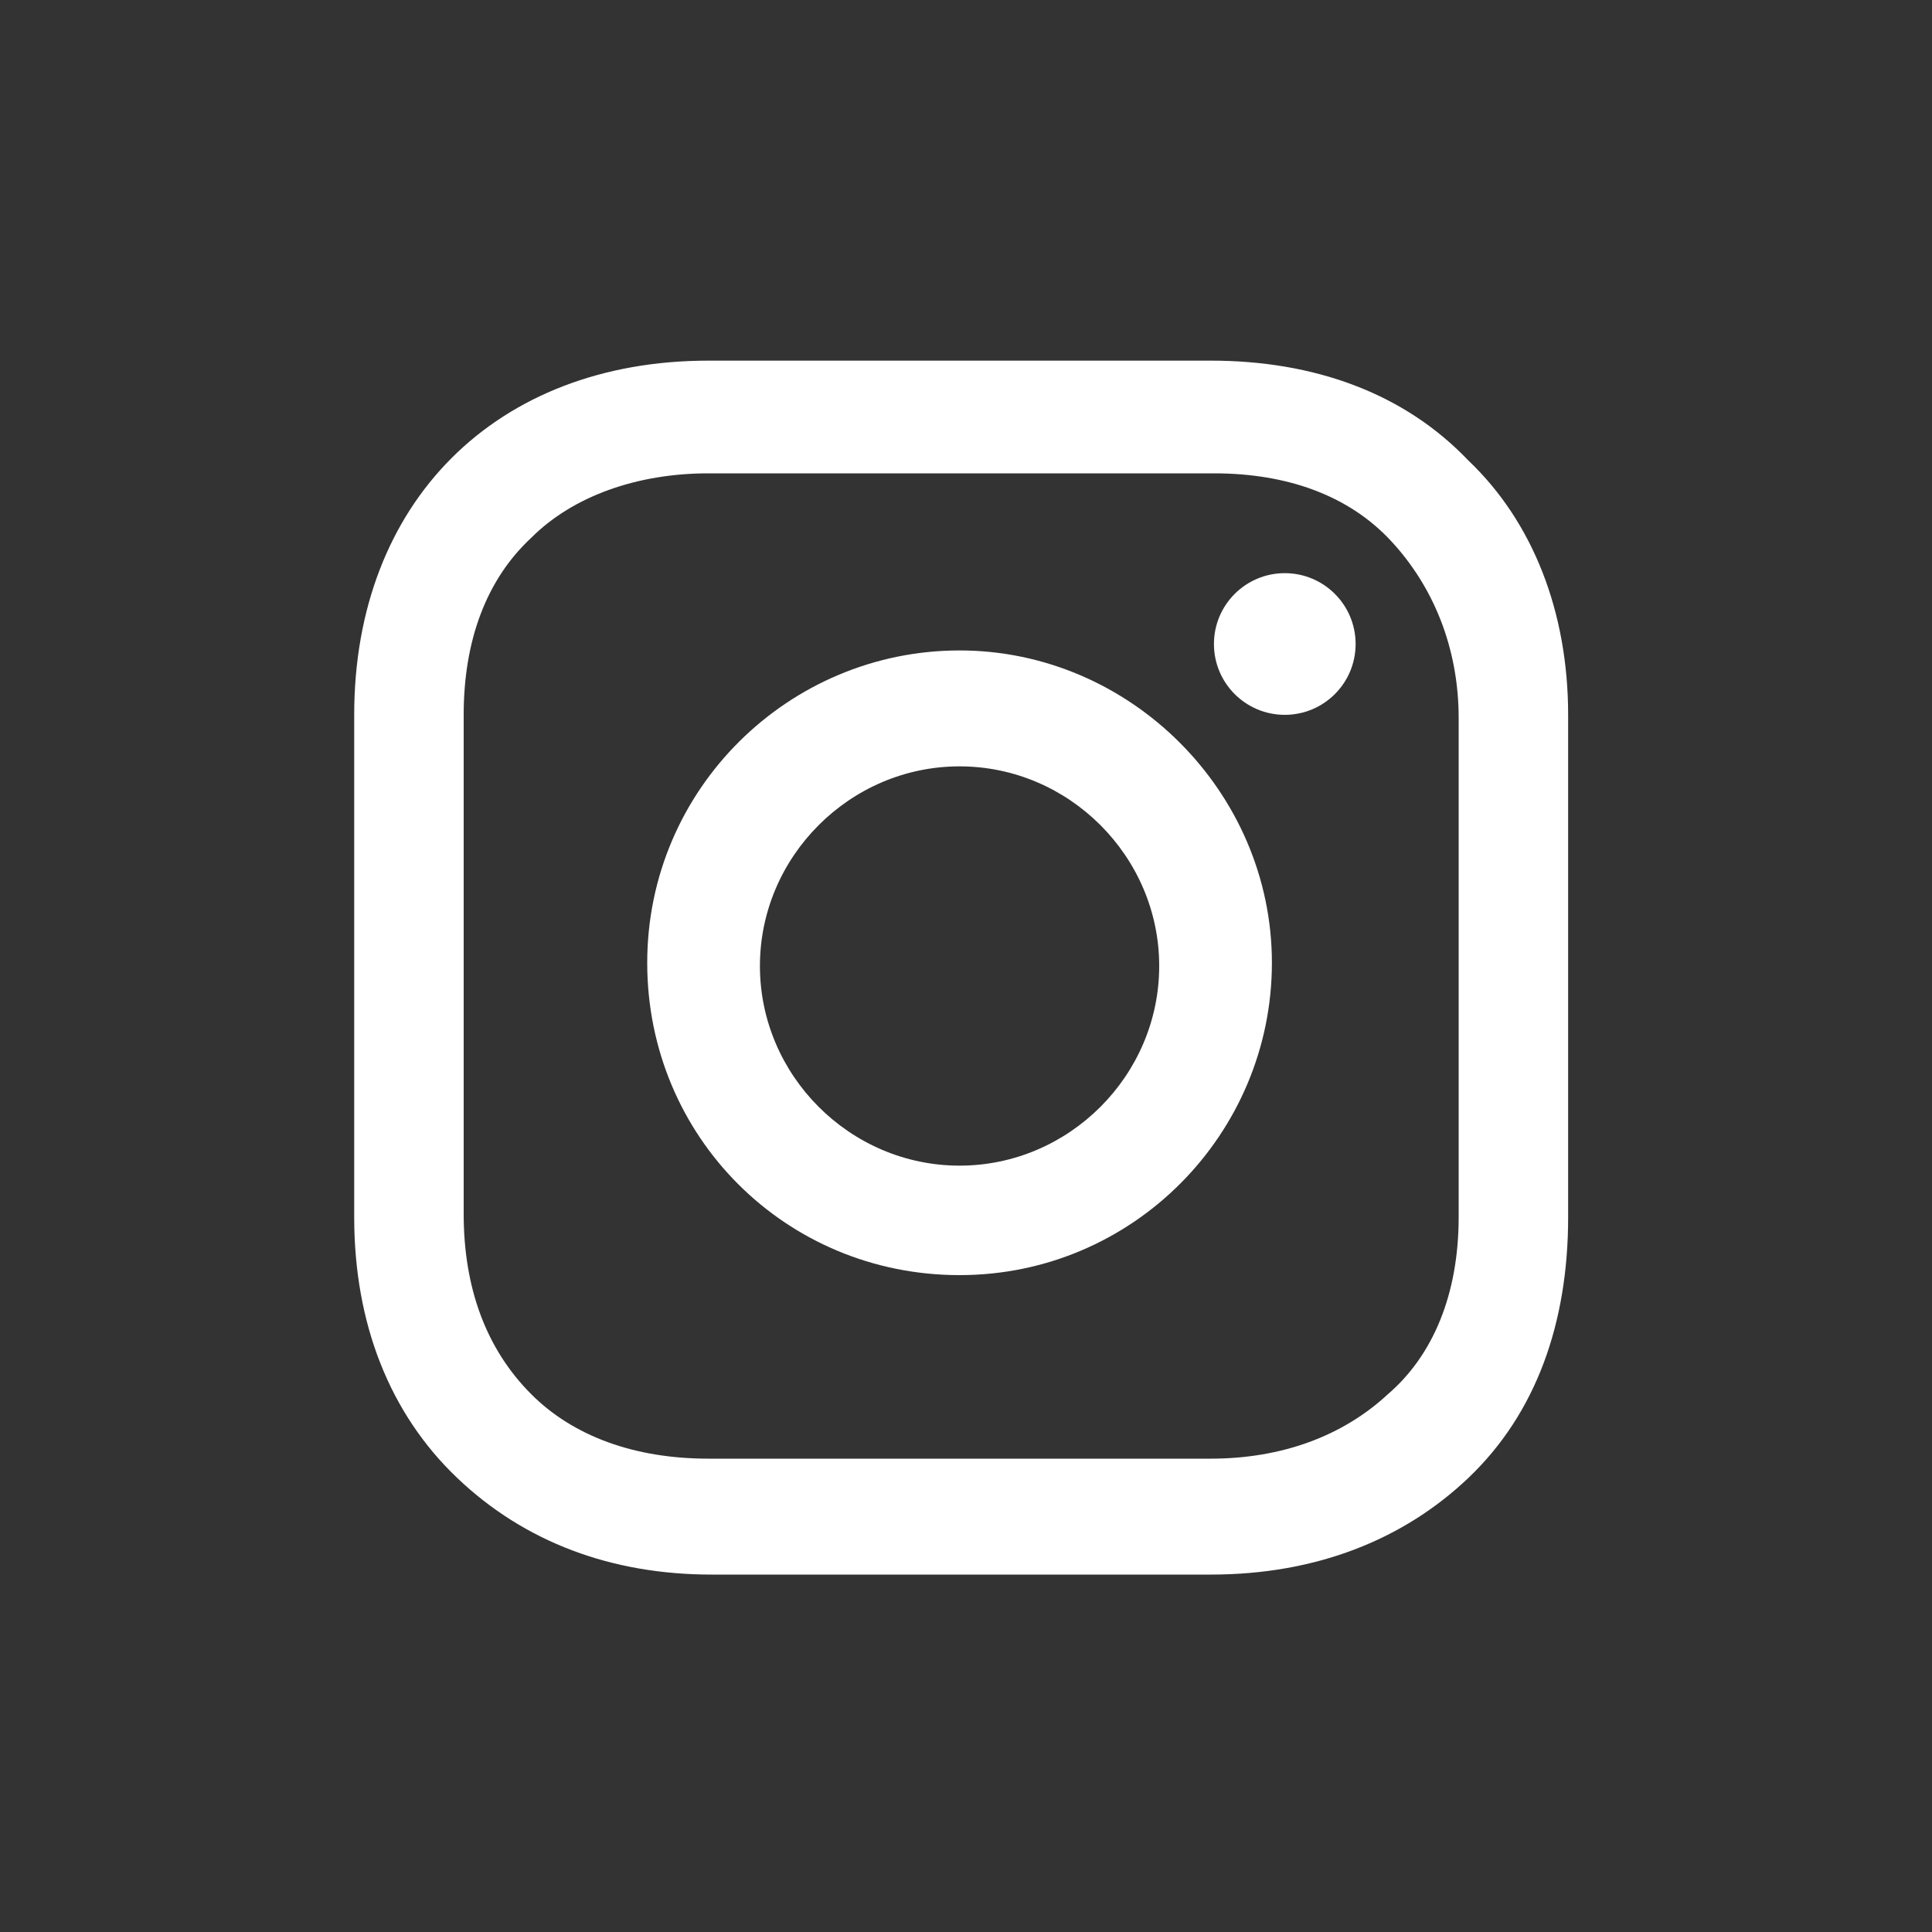
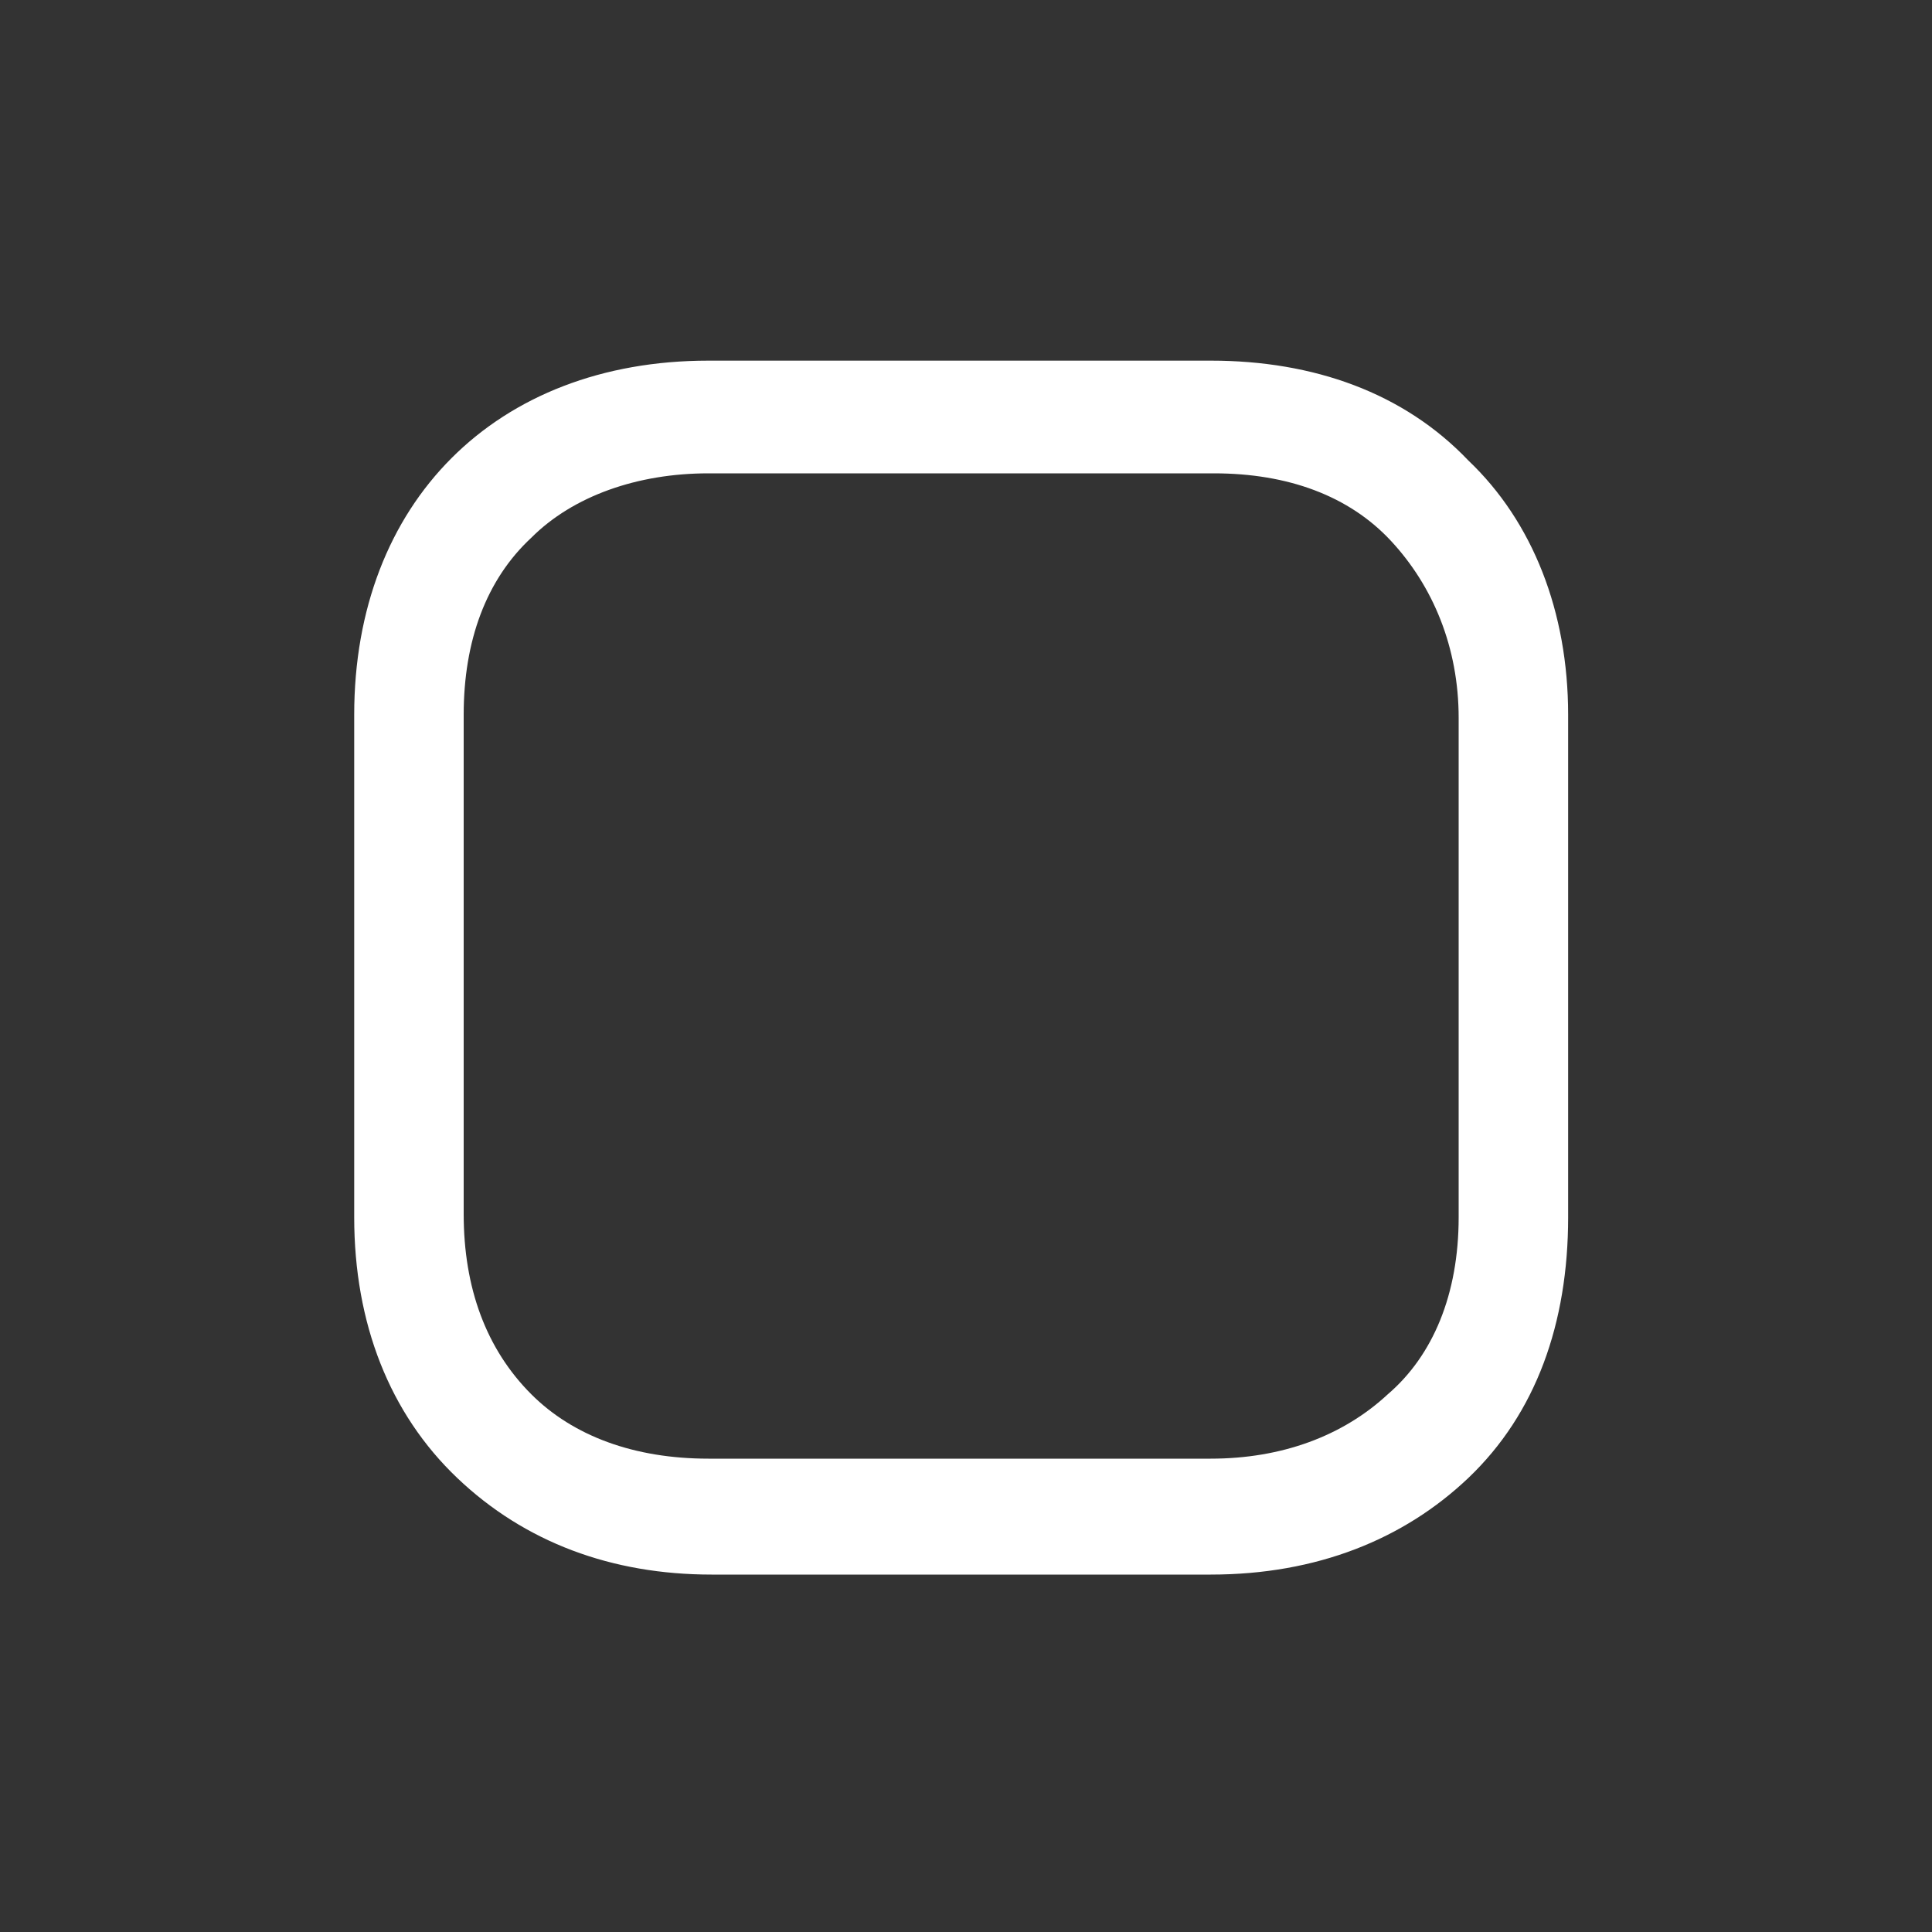
<svg xmlns="http://www.w3.org/2000/svg" version="1.1" id="Capa_2" x="0px" y="0px" width="60px" height="60px" viewBox="0 0 60 60" style="enable-background:new 0 0 60 60;" xml:space="preserve">
  <rect x="0" y="0" width="60" height="60" fill="#333333" stroke="none" />
  <style type="text/css"> .st0{fill:#FFFFFF;} </style>
  <g>
-     <path class="st0" d="M29.8,20.2c-5.3,0-9.7,4.3-9.7,9.7s4.3,9.7,9.7,9.7s9.7-4.4,9.7-9.7S35.1,20.2,29.8,20.2z M29.8,36.2 c-3.4,0-6.2-2.8-6.2-6.2s2.8-6.2,6.2-6.2s6.2,2.8,6.2,6.2S33.2,36.2,29.8,36.2z" />
-     <circle class="st0" cx="39.9" cy="20" r="2.2" />
    <path class="st0" d="M45.6,14.3c-2-2.1-4.8-3.1-8-3.1H22c-6.6,0-11,4.4-11,11v15.6c0,3.3,1.1,6.1,3.2,8.1c2.1,2,4.8,3,7.9,3h15.5 c3.3,0,6-1.1,8-3c2.1-2,3.1-4.8,3.1-8.1V22.2C48.7,19,47.6,16.2,45.6,14.3z M45.3,37.8c0,2.4-0.8,4.3-2.2,5.5c-1.4,1.3-3.3,2-5.5,2 H22c-2.3,0-4.2-0.7-5.5-2c-1.4-1.4-2.1-3.3-2.1-5.6V22.2c0-2.3,0.7-4.2,2.1-5.5c1.3-1.3,3.3-2,5.5-2h15.7c2.3,0,4.2,0.7,5.5,2.1 c1.3,1.4,2.1,3.3,2.1,5.5V37.8L45.3,37.8z" />
  </g>
</svg>